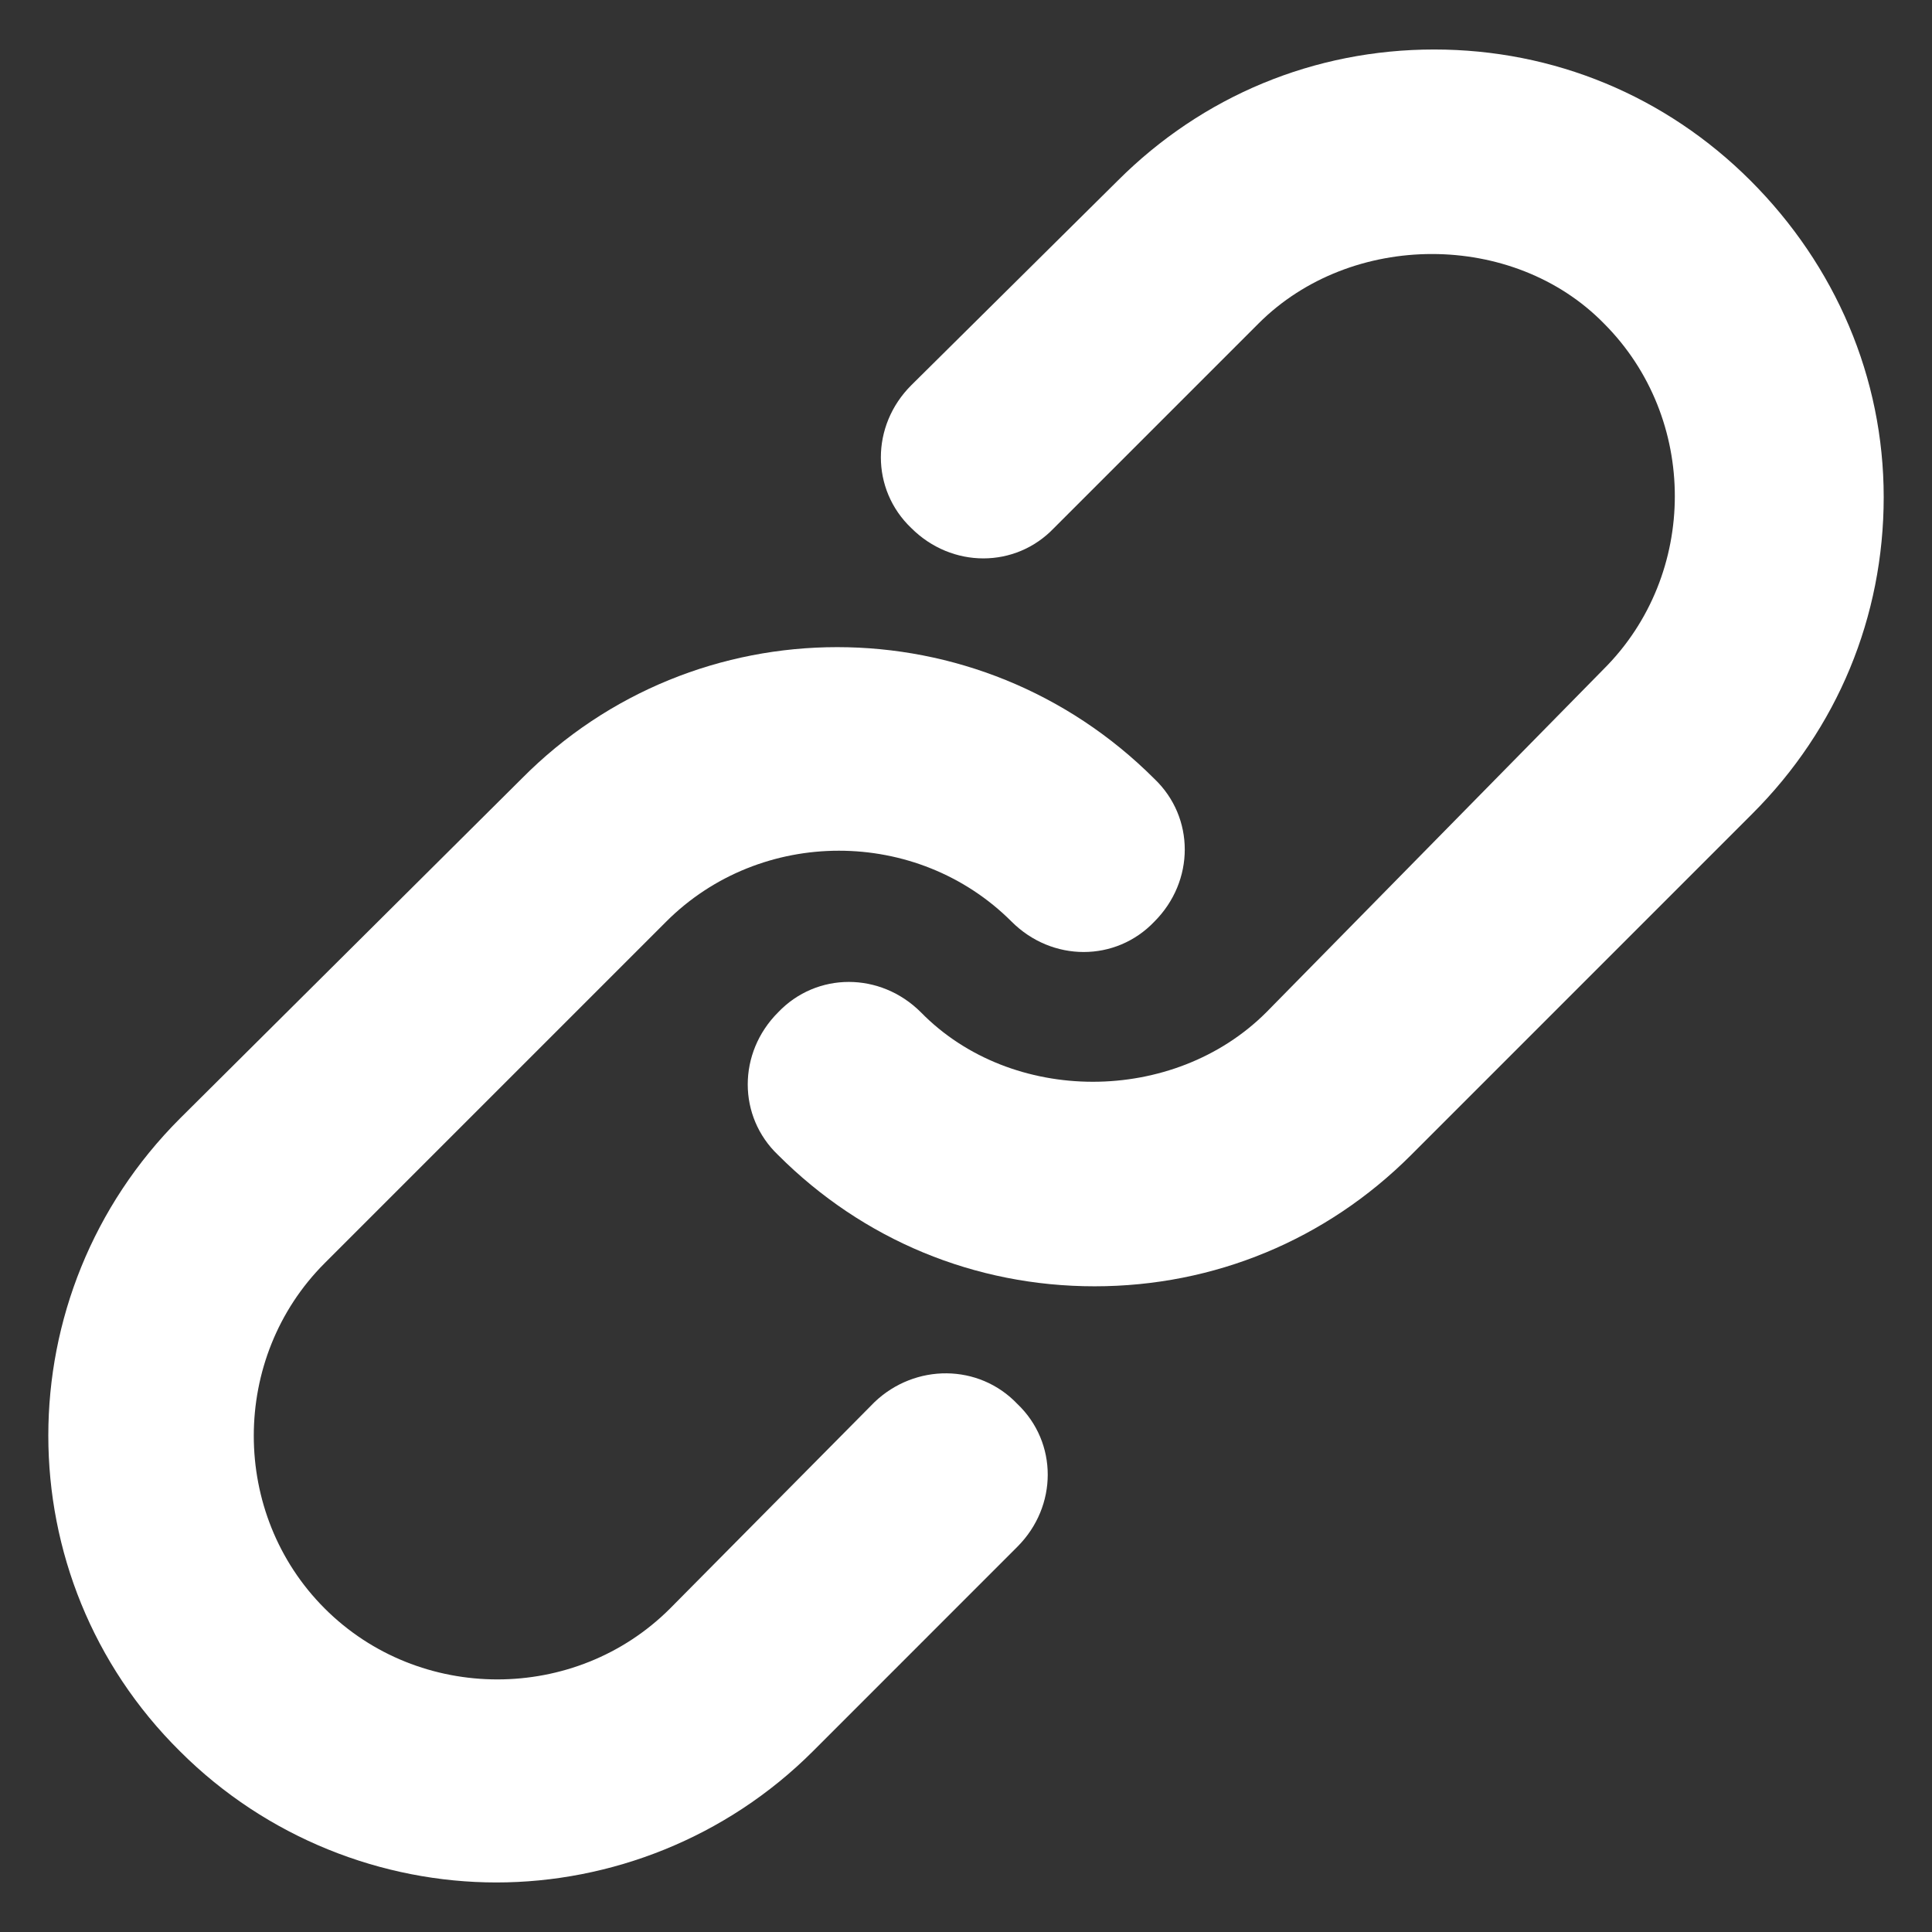
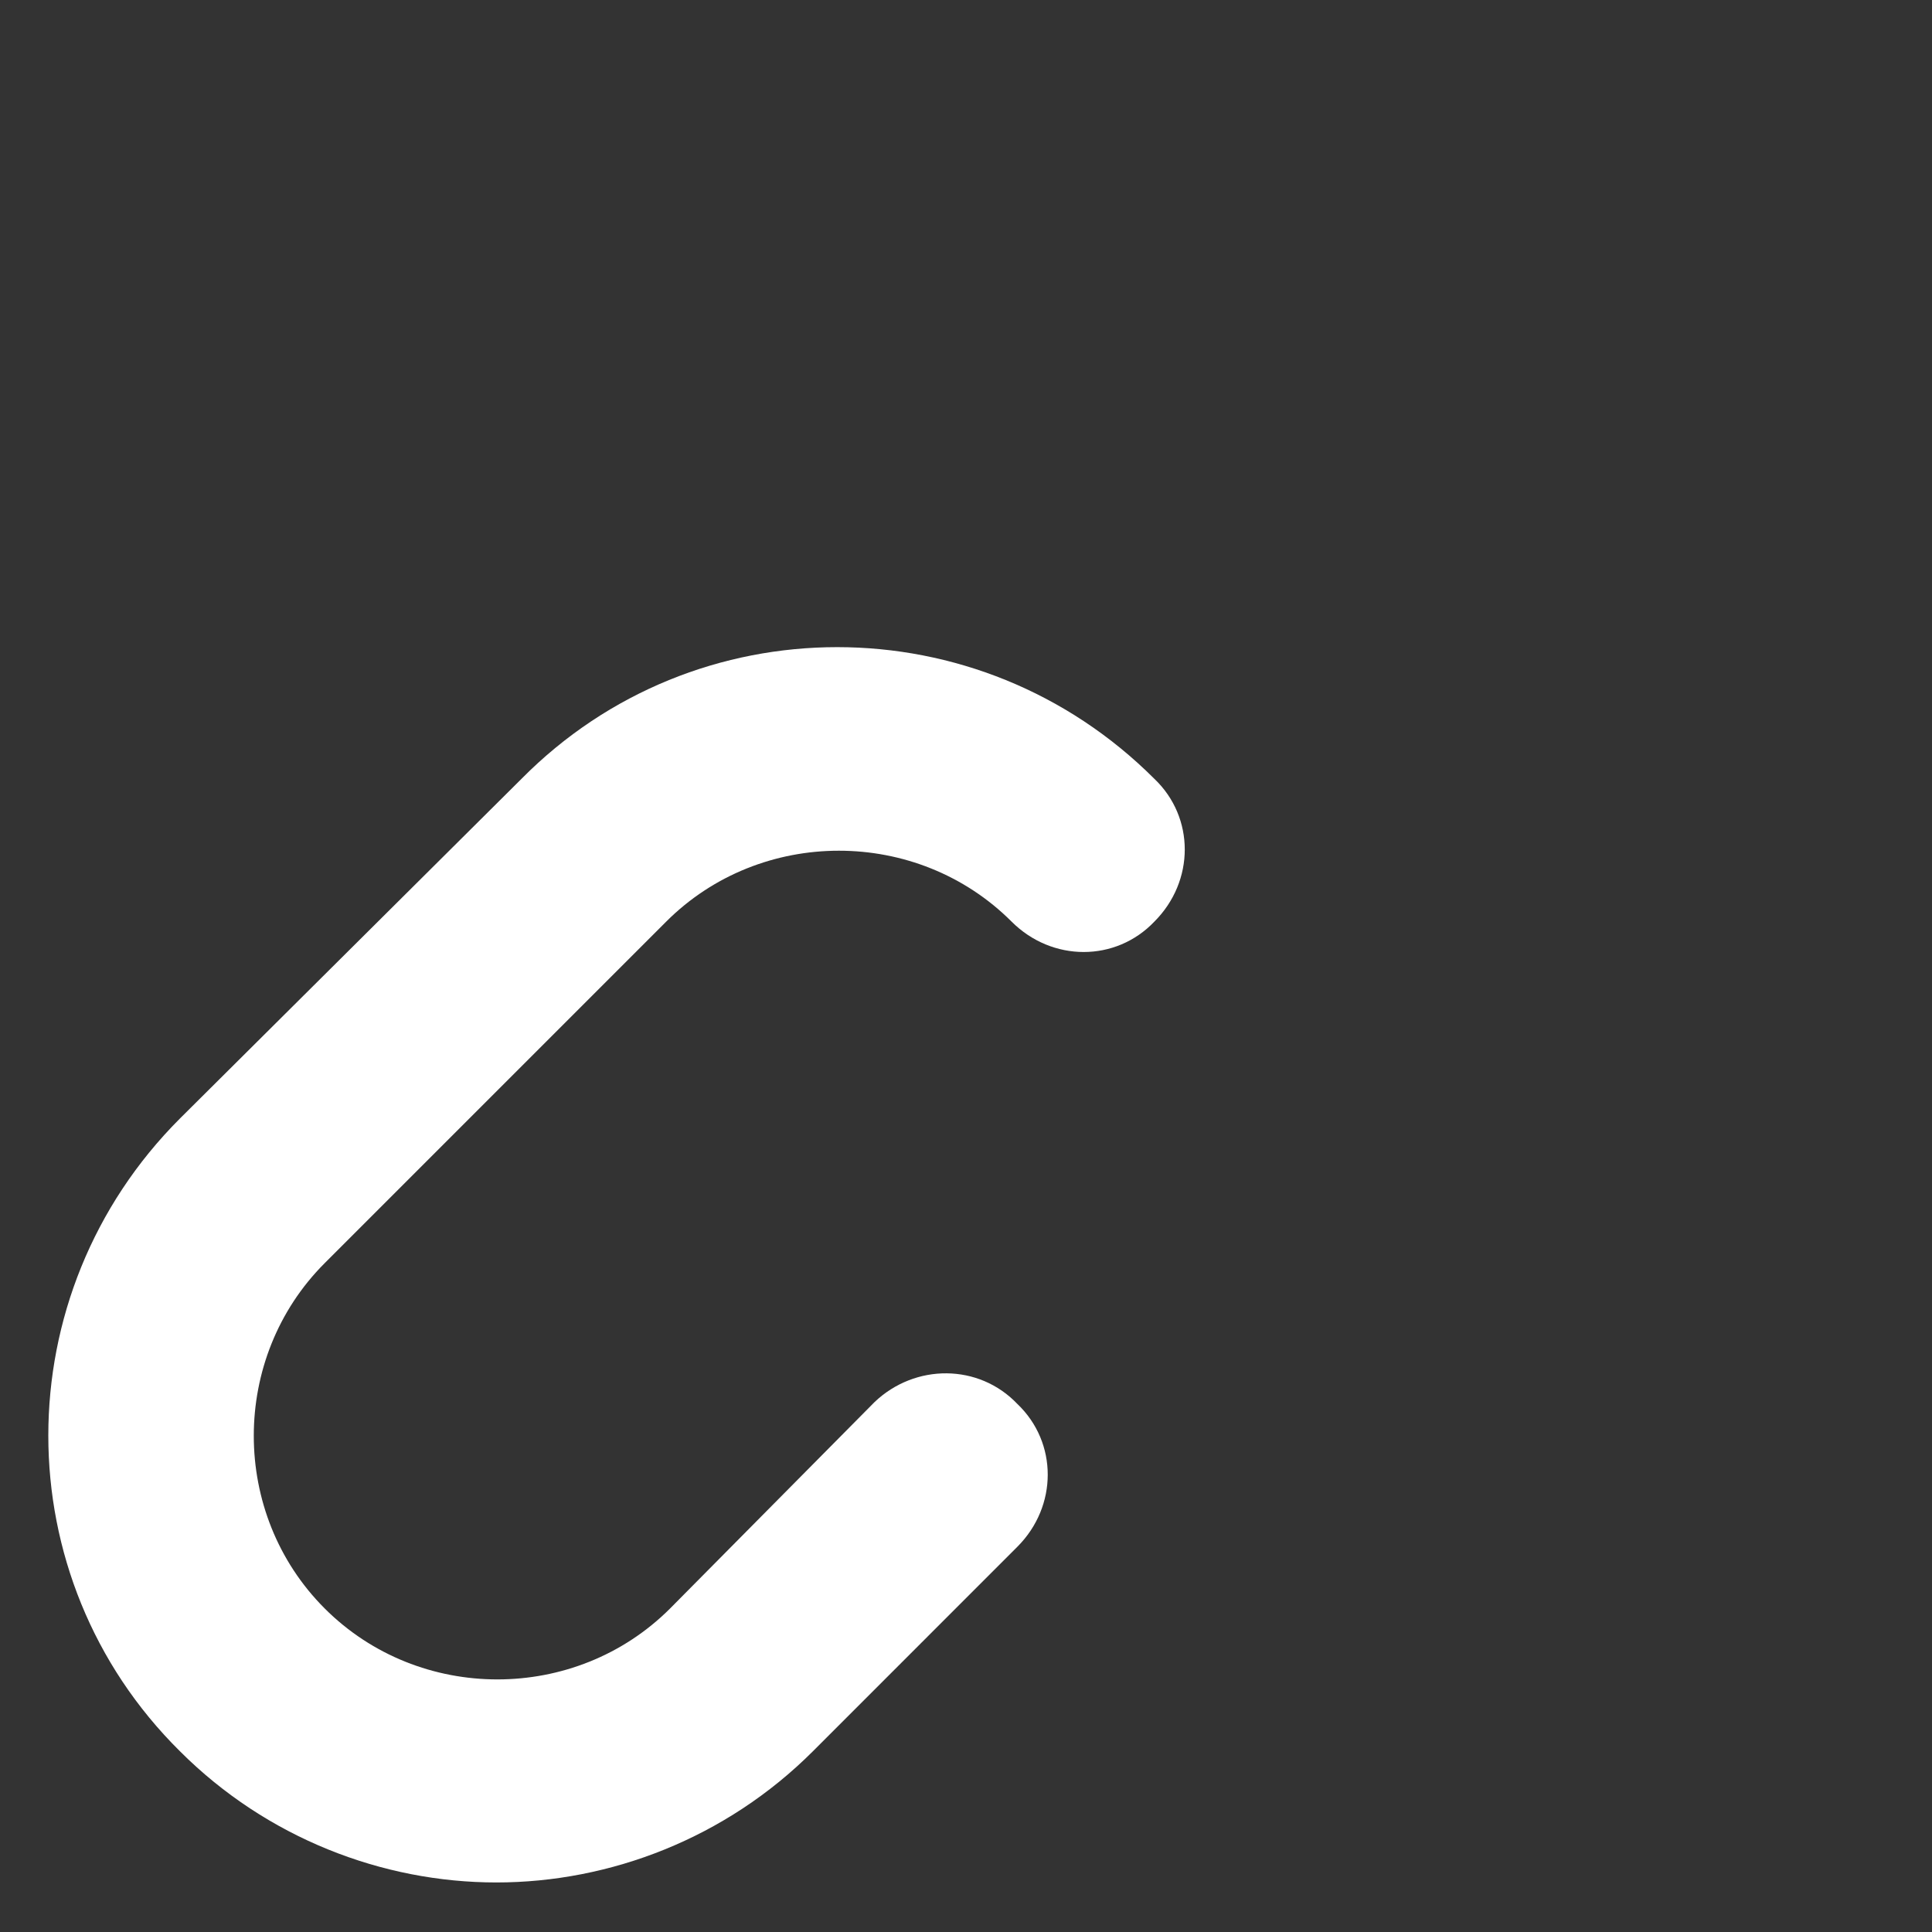
<svg xmlns="http://www.w3.org/2000/svg" width="42" height="42" viewBox="0 0 42 42" fill="none">
  <rect x="0" y="0" width="42" height="42" fill="#333333" stroke="none" />
-   <path d="M38.056 3.928C36.21 2.083 33.777 1.076 31.177 1.076C28.576 1.076 26.143 2.083 24.298 3.928L19.81 8.375C18.929 9.255 18.929 10.639 19.81 11.479C20.691 12.359 22.075 12.359 22.913 11.479L27.36 7.032C29.373 5.019 32.897 5.019 34.868 7.032C36.923 9.087 36.923 12.485 34.868 14.54L27.528 22.007C25.514 24.02 21.991 24.02 20.02 22.007C19.139 21.126 17.755 21.126 16.916 22.007C16.035 22.887 16.035 24.272 16.916 25.11C18.761 26.956 21.194 27.963 23.795 27.963C26.395 27.963 28.828 26.956 30.674 25.111L38.098 17.686C39.944 15.841 40.95 13.408 40.95 10.807C40.95 8.207 39.901 5.774 38.056 3.928Z" fill="white" />
  <path d="M19.013 30.479L14.567 34.967C12.511 37.023 9.114 37.023 7.059 34.967C5.003 32.912 5.003 29.515 7.059 27.459L14.483 20.035C16.538 17.98 19.936 17.98 21.991 20.035C22.872 20.916 24.256 20.916 25.095 20.035C25.976 19.154 25.976 17.77 25.095 16.931C21.278 13.114 15.112 13.114 11.337 16.931L3.913 24.314C0.096 28.131 0.096 34.296 3.913 38.072C5.8 39.959 8.317 40.923 10.791 40.923C13.266 40.923 15.783 39.959 17.671 38.072L22.117 33.625C22.997 32.744 22.997 31.36 22.117 30.521C21.278 29.64 19.894 29.64 19.013 30.479Z" fill="white" />
</svg>